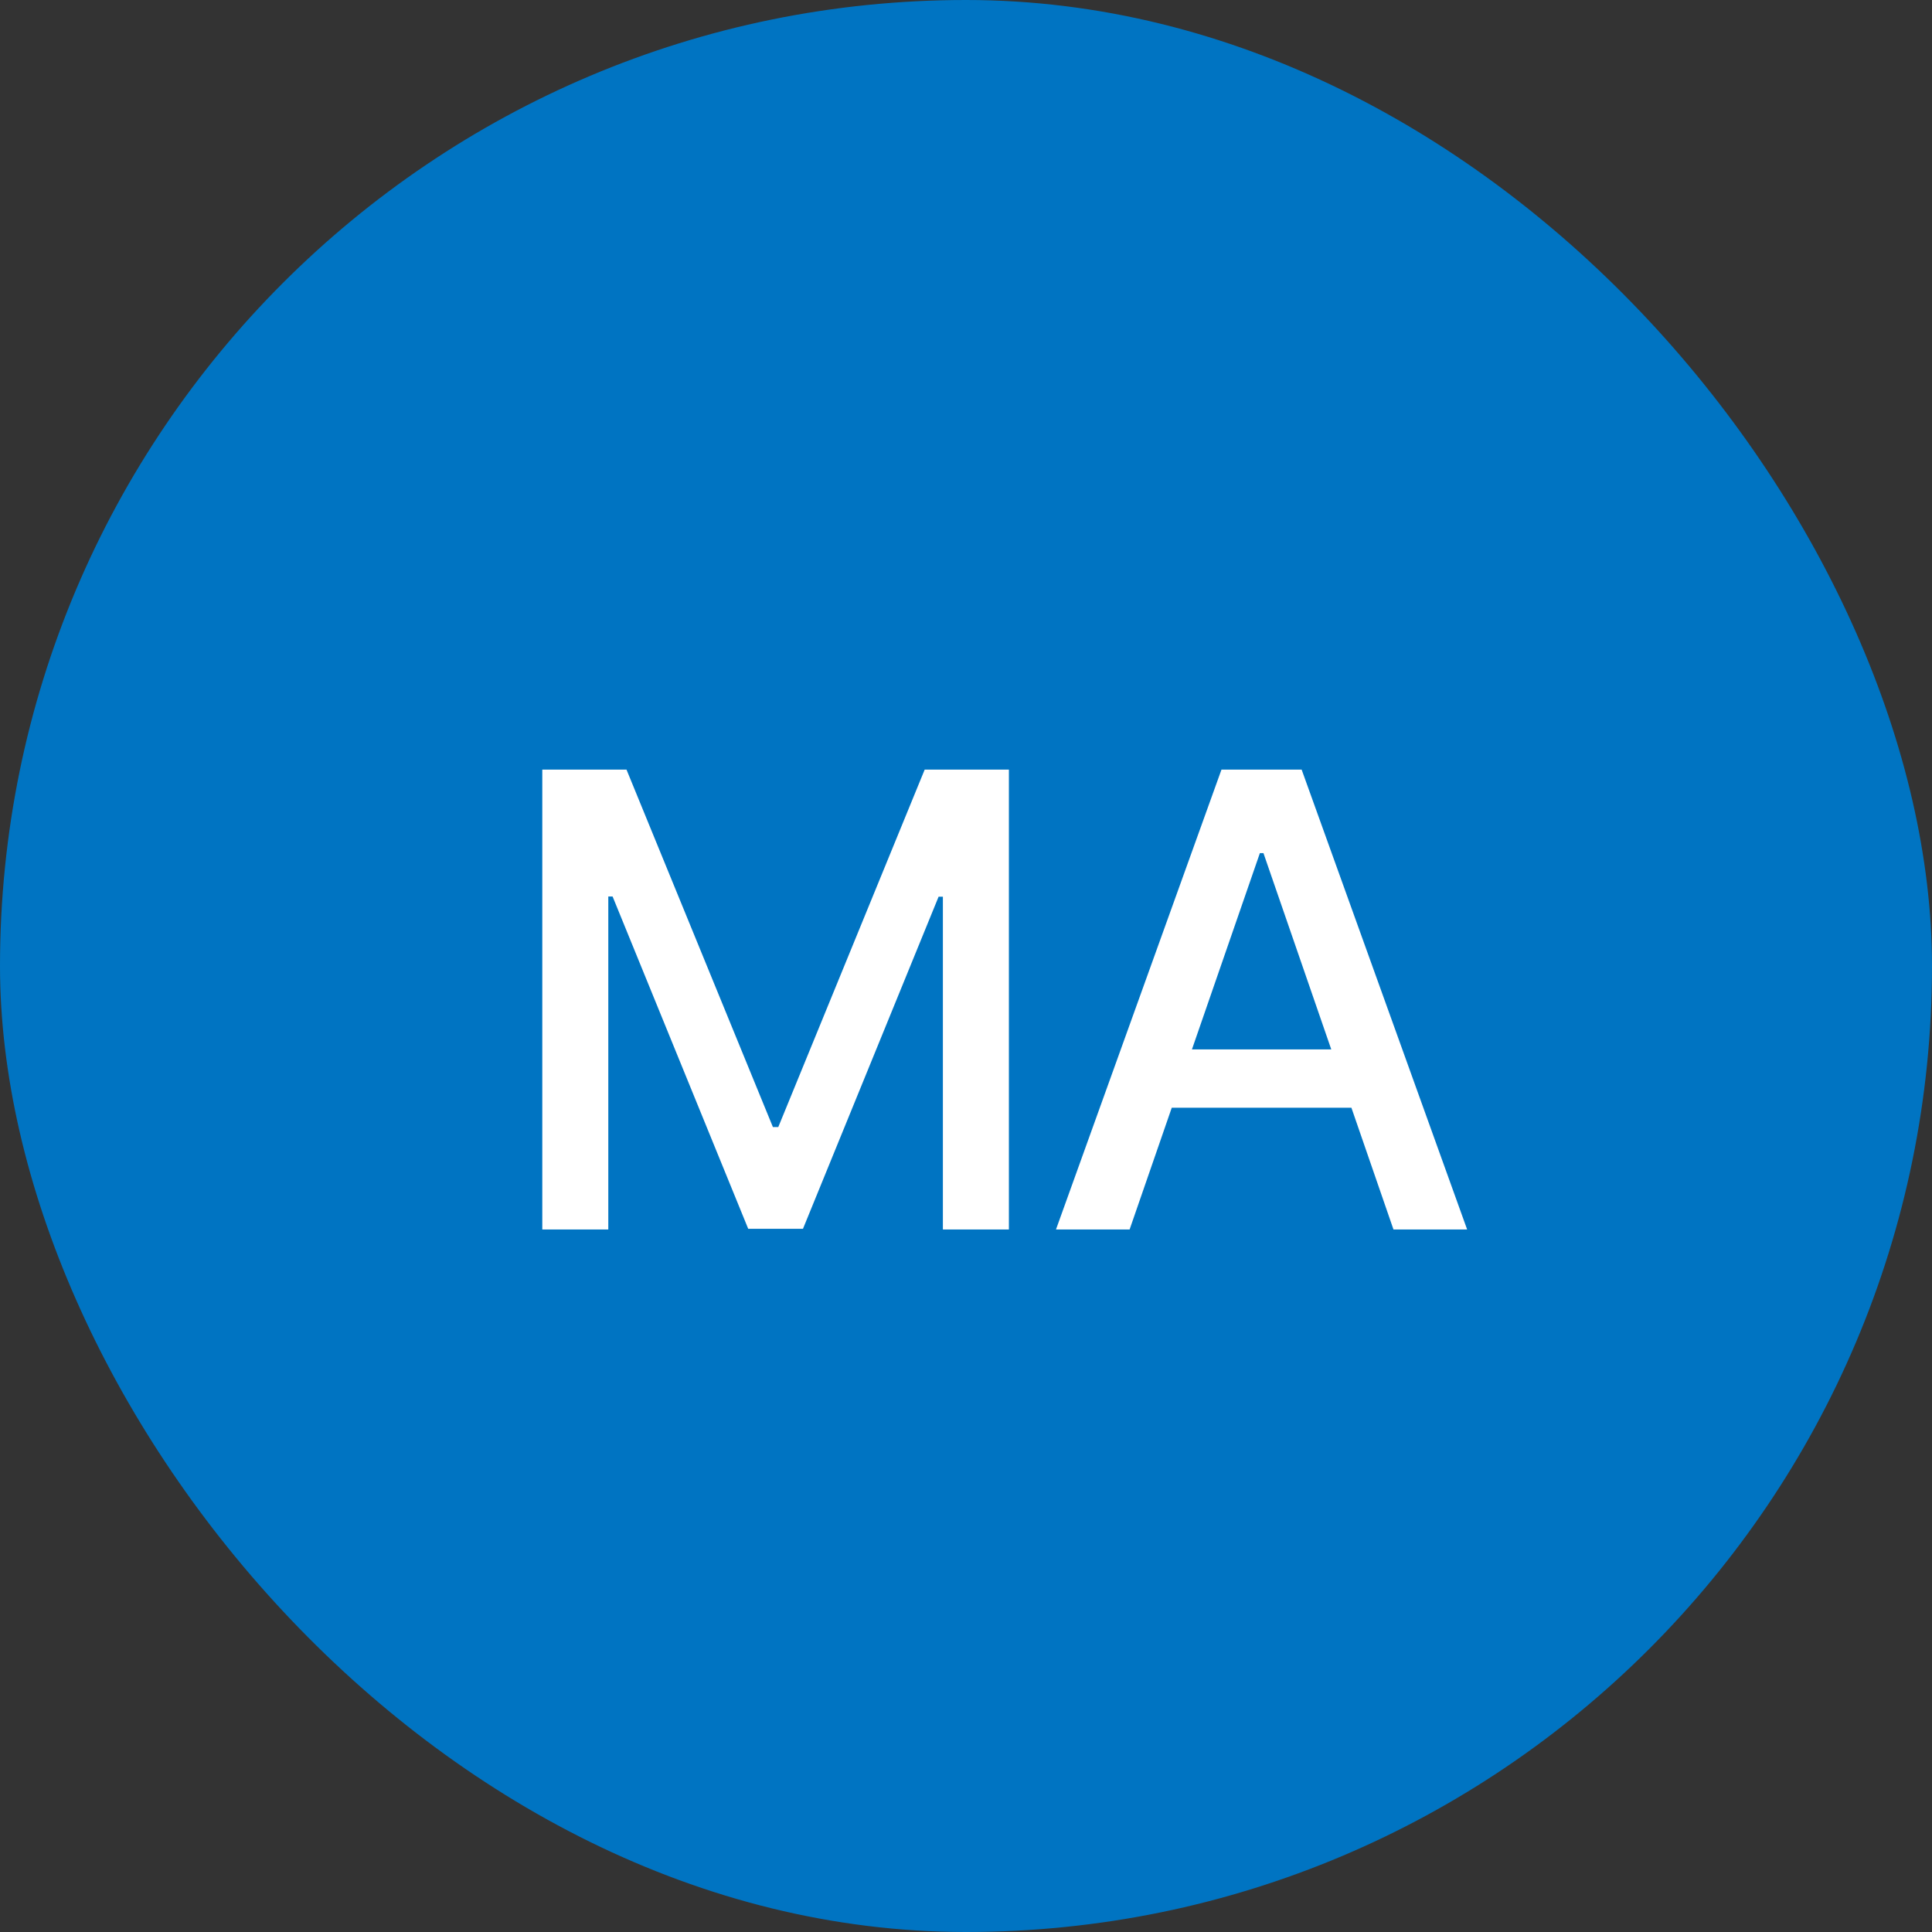
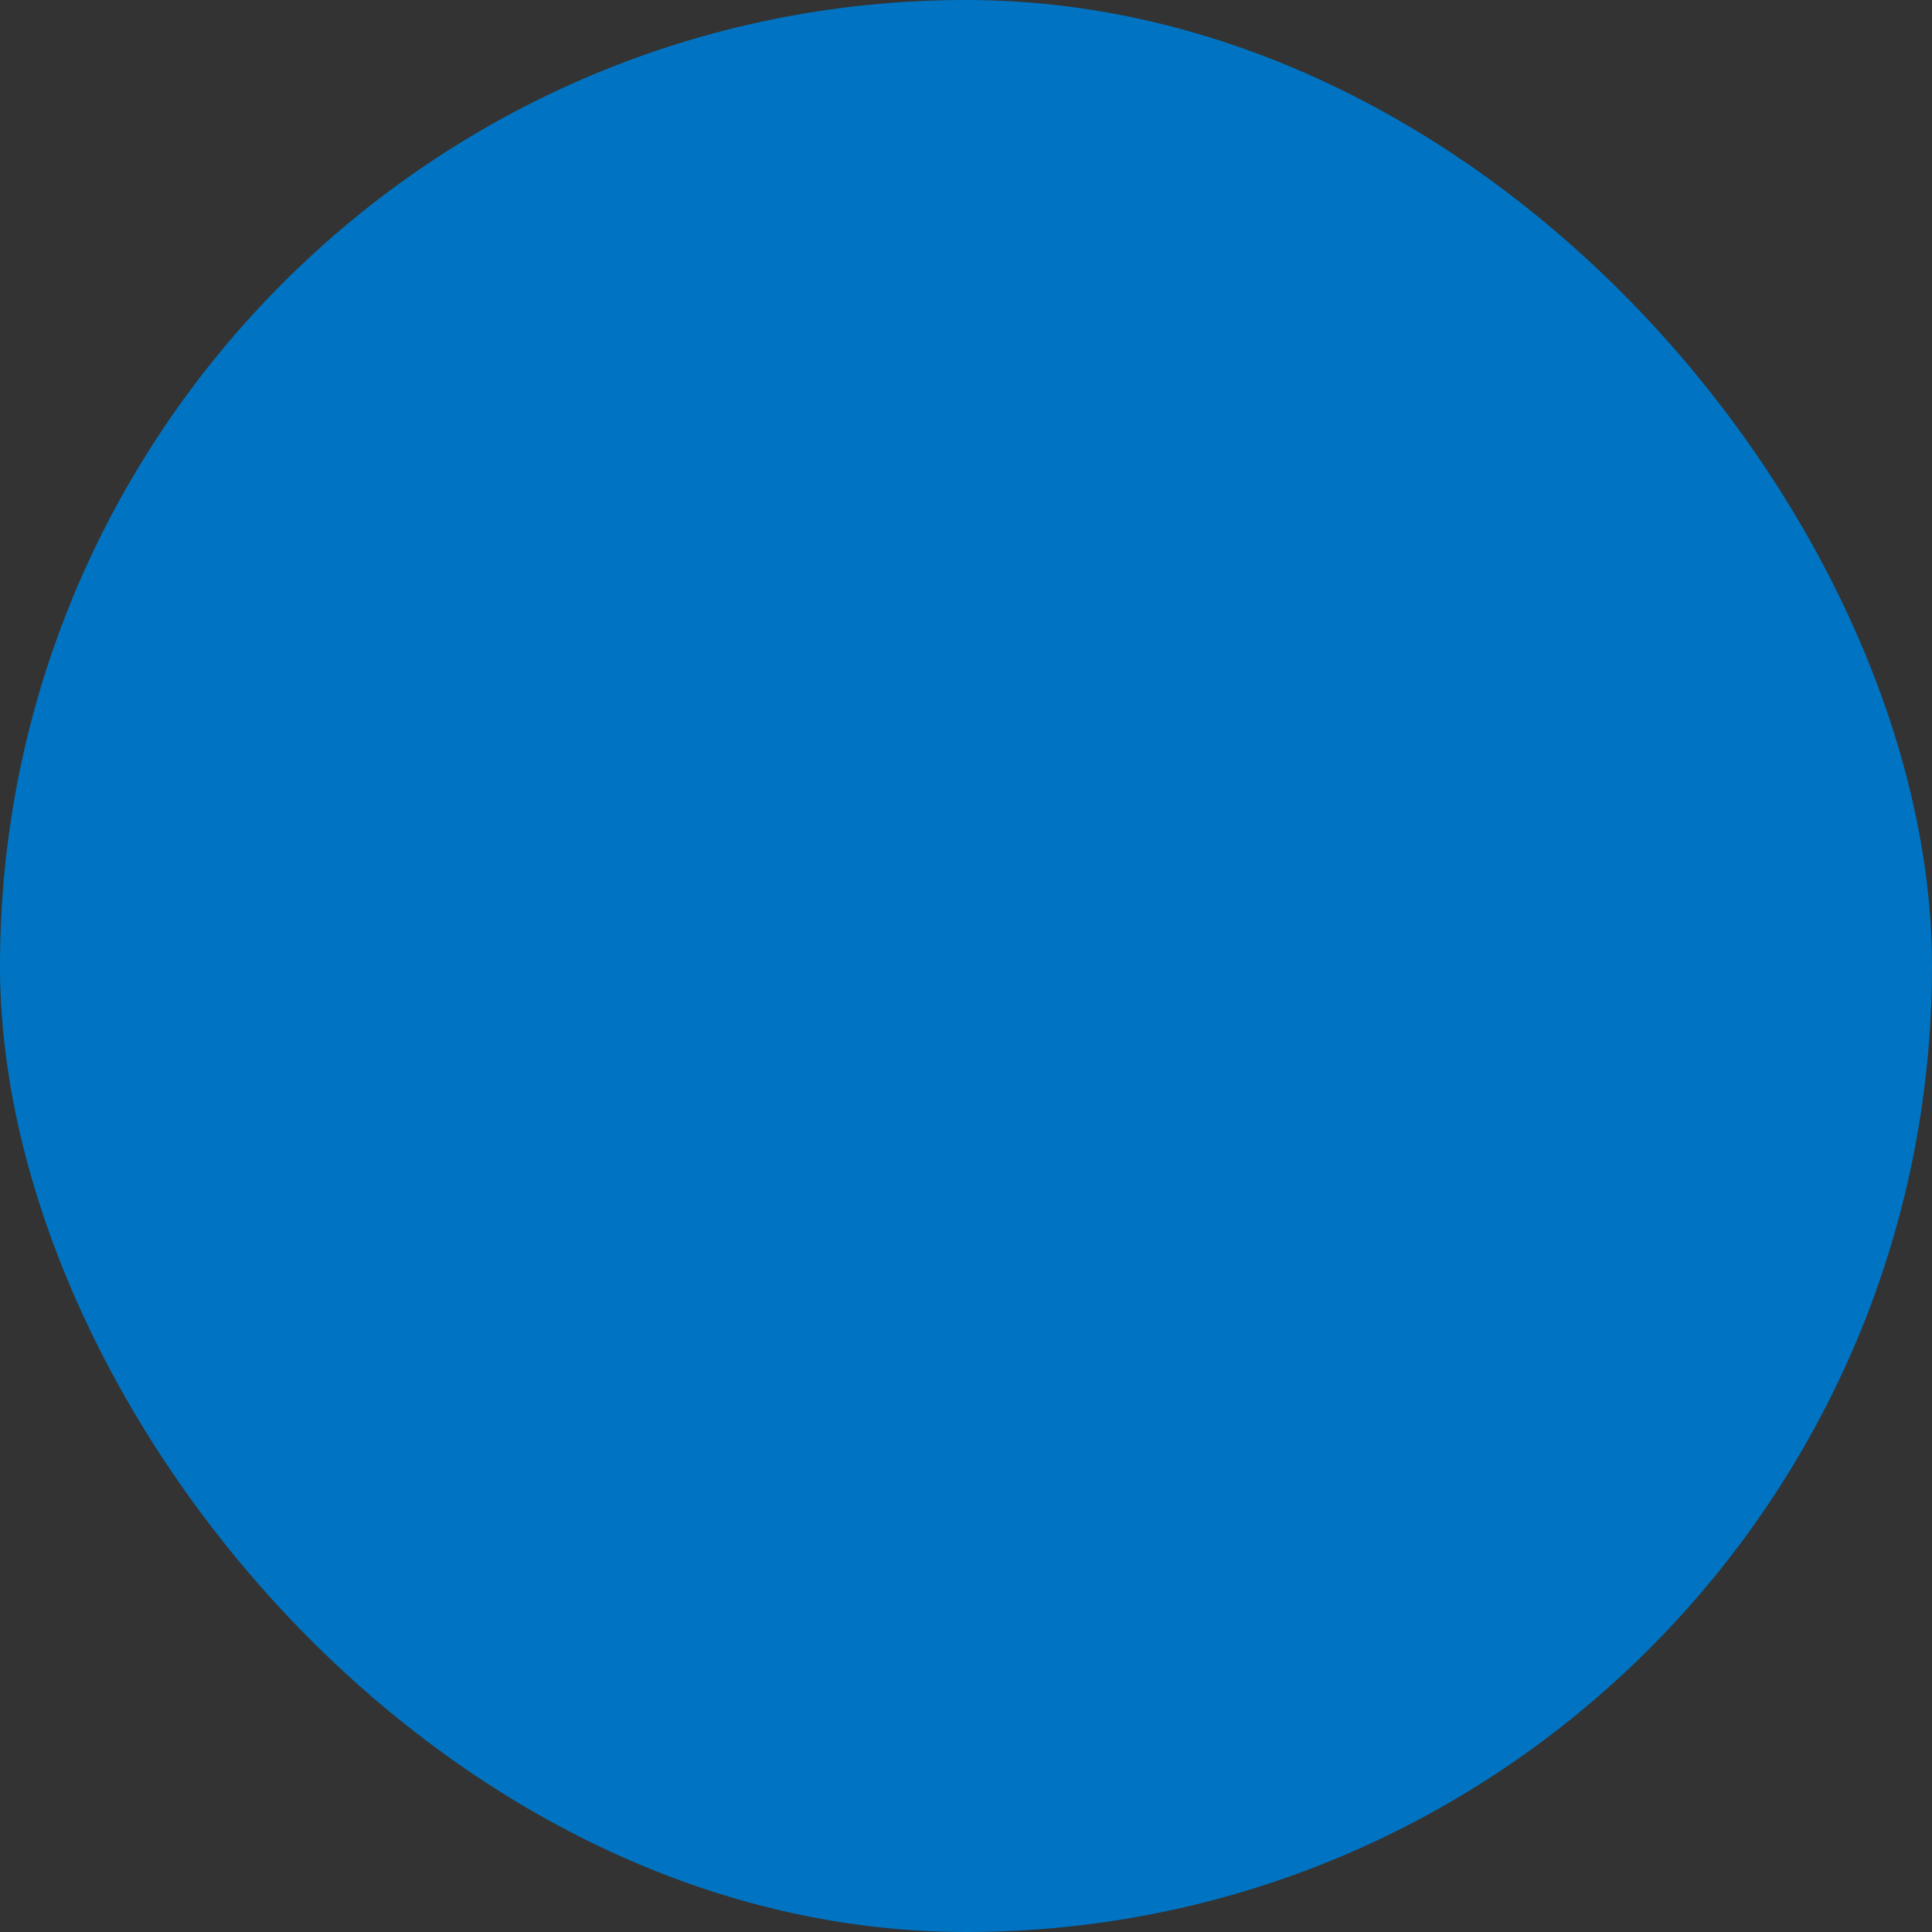
<svg xmlns="http://www.w3.org/2000/svg" width="55" height="55" viewBox="0 0 55 55" fill="none">
  <rect x="0" y="0" width="55" height="55" fill="#333333" stroke="none" />
  <rect width="55" height="55" rx="27.5" fill="#0074C2" />
-   <path d="M15.438 21.909H17.835L22.003 32.085H22.156L26.324 21.909H28.721V35H26.842V25.527H26.72L22.859 34.981H21.3L17.439 25.521H17.317V35H15.438V21.909ZM32.158 35H30.062L34.773 21.909H37.055L41.766 35H39.669L35.968 24.287H35.866L32.158 35ZM32.51 29.874H39.311V31.535H32.51V29.874Z" fill="white" />
</svg>